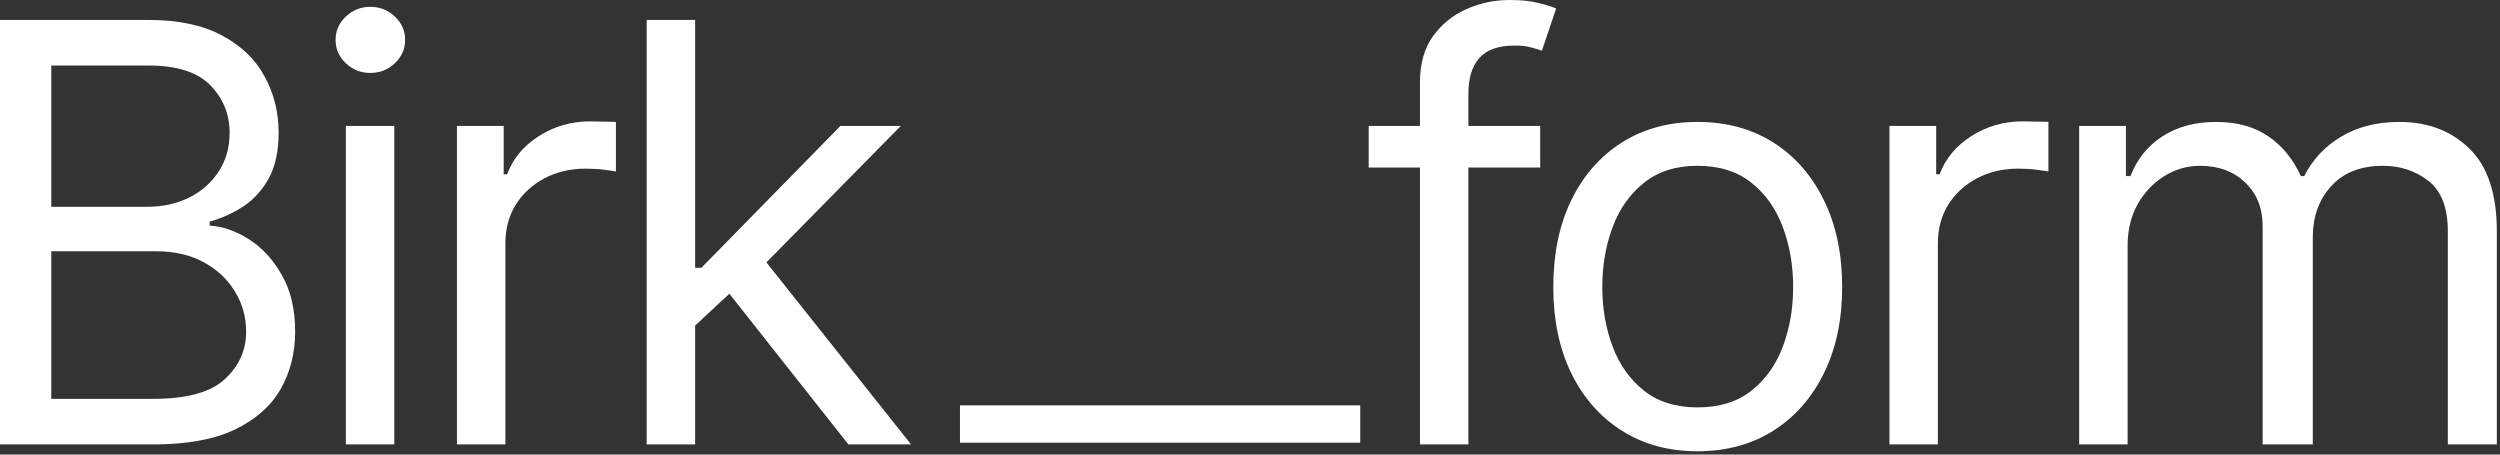
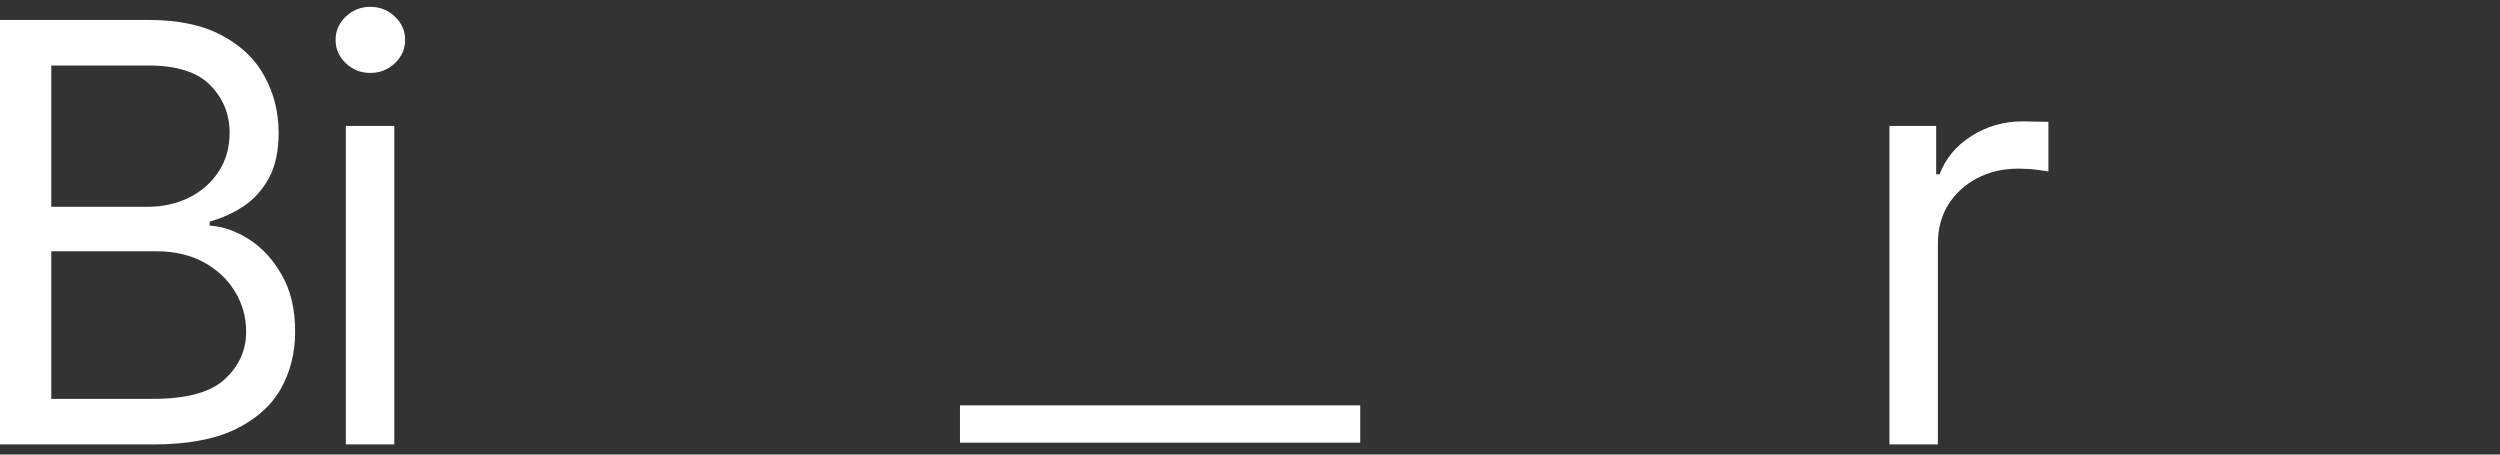
<svg xmlns="http://www.w3.org/2000/svg" width="737" height="134" viewBox="0 0 737 134" fill="none">
  <rect x="0" y="0" width="737" height="134" fill="#333333" stroke="none" />
  <path d="M0 131.016V5.879H43.84C52.518 5.879 59.685 7.391 65.34 10.414C70.995 13.382 75.194 17.385 77.938 22.424C80.737 27.463 82.137 33.034 82.137 39.137C82.137 44.512 81.185 48.963 79.281 52.49C77.378 55.962 74.886 58.733 71.807 60.805C68.727 62.82 65.396 64.332 61.812 65.34V66.516C65.676 66.74 69.539 68.083 73.402 70.547C77.266 73.01 80.485 76.51 83.061 81.045C85.692 85.58 87.008 91.151 87.008 97.758C87.008 104.029 85.58 109.684 82.725 114.723C79.869 119.706 75.362 123.681 69.203 126.648C63.1 129.56 55.094 131.016 45.184 131.016H0ZM15.117 117.578H45.184C55.094 117.578 62.12 115.646 66.264 111.783C70.463 107.92 72.562 103.245 72.562 97.758C72.562 93.503 71.471 89.583 69.287 86C67.159 82.417 64.108 79.533 60.133 77.35C56.158 75.166 51.454 74.074 46.023 74.074H15.117V117.578ZM15.117 60.973H43.336C47.871 60.973 51.986 60.077 55.682 58.285C59.377 56.438 62.288 53.89 64.416 50.643C66.6 47.339 67.691 43.504 67.691 39.137C67.691 33.65 65.788 28.975 61.98 25.111C58.173 21.248 52.126 19.316 43.84 19.316H15.117V60.973Z" fill="white" />
  <path d="M101.957 131.016V37.121H116.234V131.016H101.957ZM109.18 21.5C106.38 21.5 103.973 20.548 101.957 18.645C99.941 16.741 98.934 14.445 98.934 11.758C98.934 9.07 99.941 6.775 101.957 4.871C103.973 2.967 106.38 2.016 109.18 2.016C111.979 2.016 114.387 2.967 116.402 4.871C118.418 6.775 119.426 9.07 119.426 11.758C119.426 14.445 118.418 16.741 116.402 18.645C114.387 20.548 111.979 21.5 109.18 21.5Z" fill="white" />
-   <path d="M134.711 131.016V37.121H148.484V51.398H149.492C151.228 46.751 154.335 43 158.814 40.145C163.35 37.233 168.417 35.777 174.016 35.777C175.079 35.777 176.395 35.805 177.963 35.861C179.531 35.861 180.734 35.889 181.574 35.945V50.559C181.07 50.447 179.951 50.279 178.215 50.055C176.479 49.831 174.632 49.719 172.672 49.719C168.137 49.719 164.077 50.671 160.494 52.574C156.911 54.478 154.083 57.081 152.012 60.385C149.996 63.688 148.988 67.467 148.988 71.723V131.016H134.711Z" fill="white" />
-   <path d="M204.082 96.75L203.746 78.945H206.77L247.754 37.121H265.559L221.887 81.465H220.543L204.082 96.75ZM190.645 131.016V5.879H204.922V131.016H190.645ZM250.105 131.016L213.488 84.656L223.734 74.578L268.582 131.016H250.105Z" fill="white" />
-   <path d="M454.047 37.121V49.383H403.488V37.121H454.047ZM418.605 131.016V24.188C418.605 18.812 419.865 14.333 422.385 10.75C424.96 7.167 428.264 4.479 432.295 2.688C436.326 0.896 440.553 0 444.977 0C448.56 0 451.471 0.308 453.711 0.924C456.007 1.484 457.686 2.016 458.75 2.52L454.551 14.949C453.823 14.669 452.815 14.361 451.527 14.025C450.296 13.633 448.616 13.438 446.488 13.438C441.729 13.438 438.258 14.669 436.074 17.133C433.947 19.54 432.883 23.068 432.883 27.715V131.016H418.605Z" fill="white" />
-   <path d="M500.406 133.031C491.952 133.031 484.533 131.016 478.15 126.984C471.768 122.953 466.785 117.298 463.201 110.02C459.674 102.741 457.91 94.287 457.91 84.656C457.91 74.858 459.674 66.32 463.201 59.041C466.785 51.706 471.768 46.023 478.15 41.992C484.533 37.961 491.952 35.945 500.406 35.945C508.917 35.945 516.363 37.961 522.746 41.992C529.129 46.023 534.112 51.706 537.695 59.041C541.279 66.32 543.07 74.858 543.07 84.656C543.07 94.287 541.279 102.741 537.695 110.02C534.112 117.298 529.129 122.953 522.746 126.984C516.363 131.016 508.917 133.031 500.406 133.031ZM500.406 120.098C506.901 120.098 512.22 118.446 516.363 115.143C520.507 111.839 523.586 107.5 525.602 102.125C527.617 96.694 528.625 90.871 528.625 84.656C528.625 78.329 527.617 72.451 525.602 67.019C523.586 61.589 520.507 57.221 516.363 53.918C512.22 50.559 506.901 48.879 500.406 48.879C494.023 48.879 488.76 50.559 484.617 53.918C480.474 57.221 477.395 61.589 475.379 67.019C473.363 72.451 472.355 78.329 472.355 84.656C472.355 90.871 473.363 96.694 475.379 102.125C477.395 107.5 480.474 111.839 484.617 115.143C488.76 118.446 494.023 120.098 500.406 120.098Z" fill="white" />
  <path d="M557.012 131.016V37.121H570.785V51.398H571.793C573.529 46.751 576.636 43 581.115 40.145C585.65 37.233 590.717 35.777 596.316 35.777C597.38 35.777 598.696 35.805 600.264 35.861C601.831 35.861 603.035 35.889 603.875 35.945V50.559C603.371 50.447 602.251 50.279 600.516 50.055C598.78 49.831 596.932 49.719 594.973 49.719C590.438 49.719 586.378 50.671 582.795 52.574C579.212 54.478 576.384 57.081 574.312 60.385C572.297 63.688 571.289 67.467 571.289 71.723V131.016H557.012Z" fill="white" />
-   <path d="M612.945 131.016V37.121H626.719V51.902H628.062C630.022 46.863 633.186 42.944 637.553 40.145C641.92 37.345 647.155 35.945 653.258 35.945C659.417 35.945 664.54 37.345 668.627 40.145C672.77 42.944 675.99 46.863 678.285 51.902H679.293C681.757 47.031 685.368 43.168 690.127 40.312C694.942 37.401 700.681 35.945 707.344 35.945C715.742 35.945 722.629 38.577 728.004 43.84C733.379 49.047 736.066 57.165 736.066 68.195V131.016H721.621V68.195C721.621 61.253 719.717 56.297 715.91 53.33C712.103 50.363 707.624 48.879 702.473 48.879C695.922 48.879 690.827 50.895 687.188 54.926C683.604 58.901 681.812 63.884 681.812 69.875V131.016H667.031V66.684C667.031 61.365 665.324 57.081 661.908 53.834C658.493 50.531 654.042 48.879 648.555 48.879C644.803 48.879 641.304 49.887 638.057 51.902C634.809 53.918 632.178 56.69 630.162 60.217C628.202 63.744 627.223 67.803 627.223 72.394V131.016H612.945Z" fill="white" />
  <path d="M283 125H401" stroke="white" stroke-width="11" />
</svg>